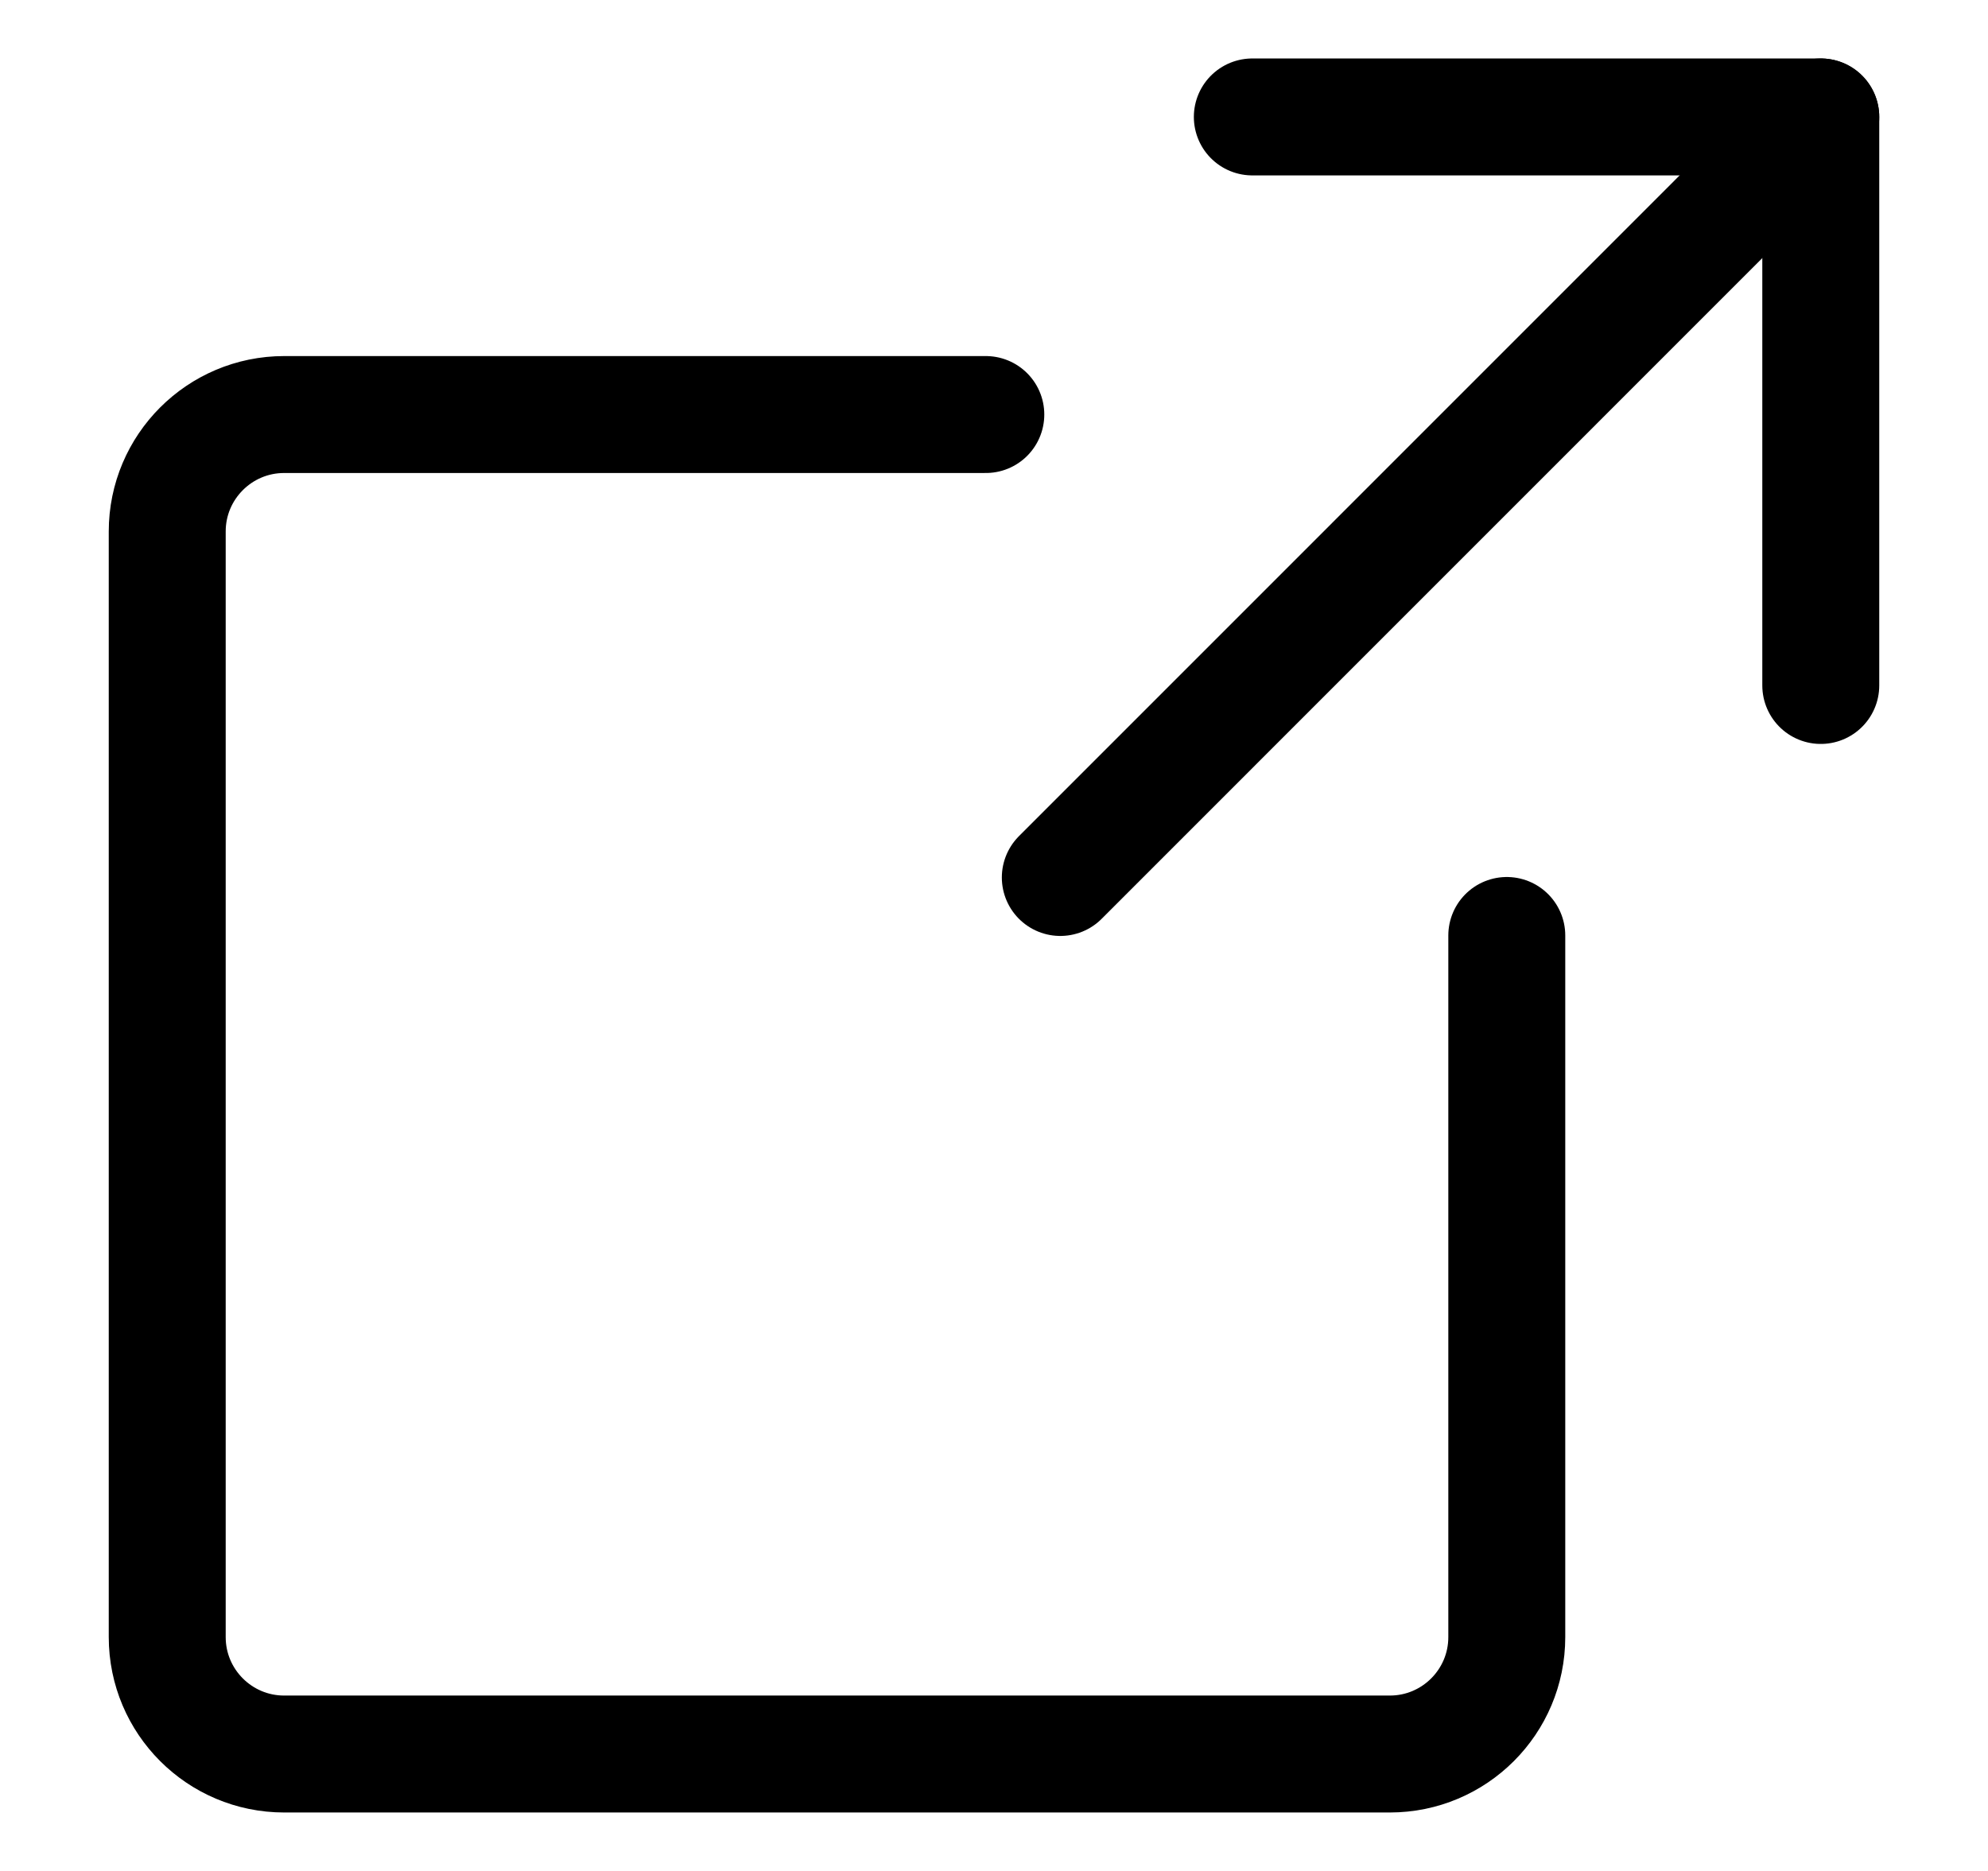
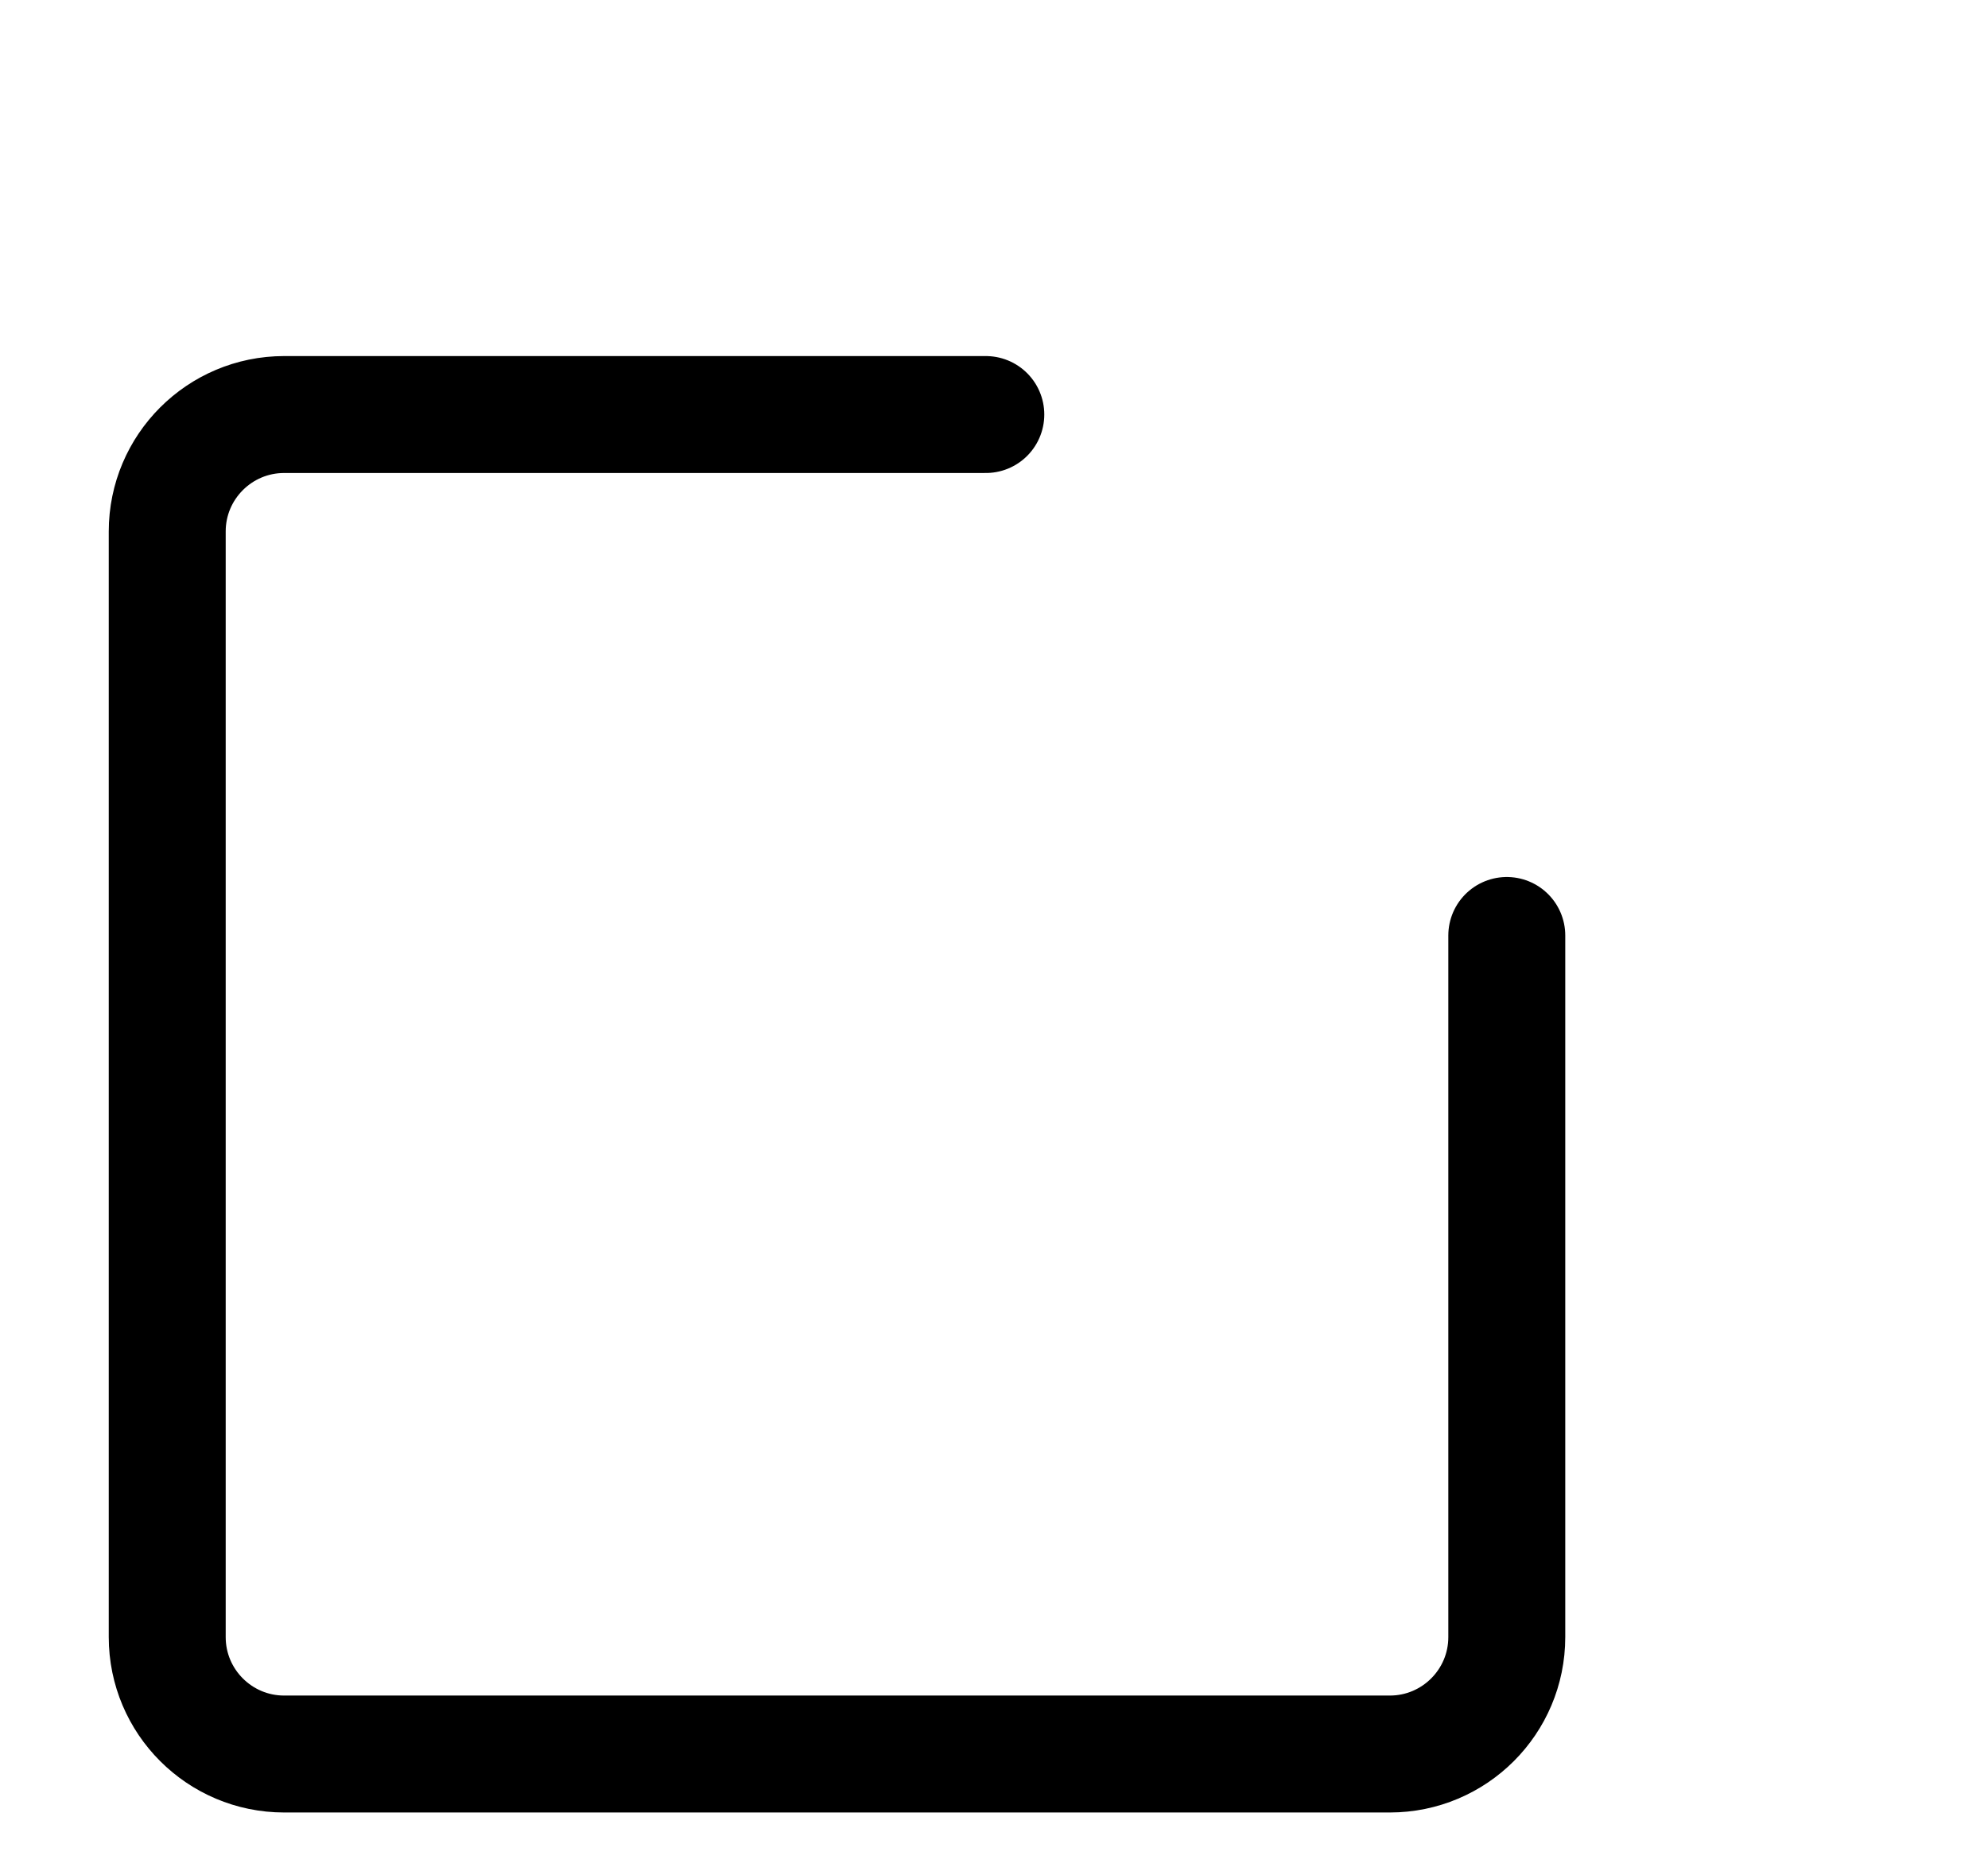
<svg xmlns="http://www.w3.org/2000/svg" width="17" height="16" viewBox="0 0 17 16" fill="none">
  <g id="Group 363">
    <path id="Vector 2" d="M12.885 8V14C12.885 14.552 12.437 15 11.885 15H2.43C1.878 15 1.43 14.552 1.43 14V4.545C1.43 3.993 1.878 3.545 2.43 3.545H8.43" stroke="black" stroke-linecap="round" stroke-linejoin="round" />
    <g id="Group 362">
-       <path id="Vector" d="M15.57 5.862V1H10.709" stroke="black" stroke-linecap="round" stroke-linejoin="round" />
-       <path id="Vector_2" d="M15.57 1L9.067 7.504" stroke="black" stroke-linecap="round" stroke-linejoin="round" />
-     </g>
+       </g>
  </g>
</svg>